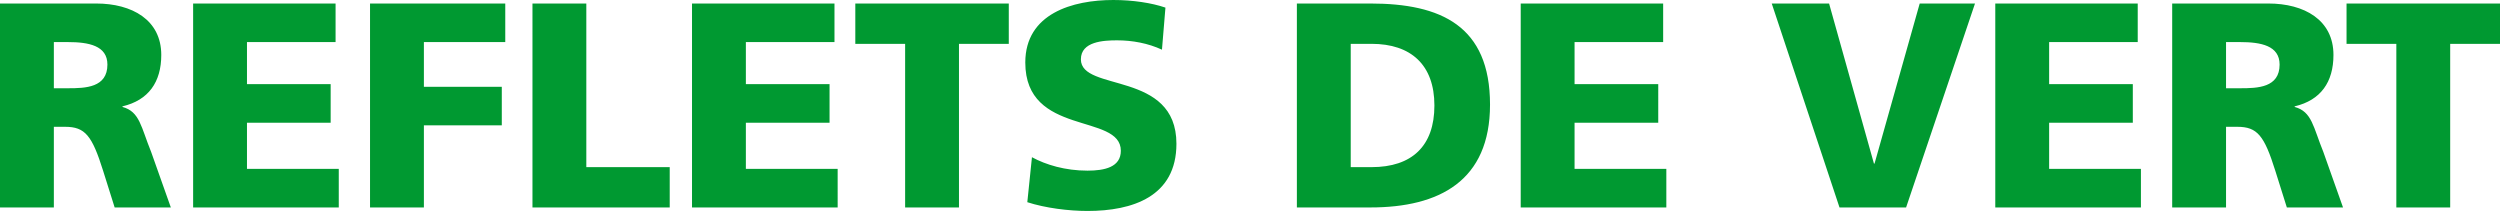
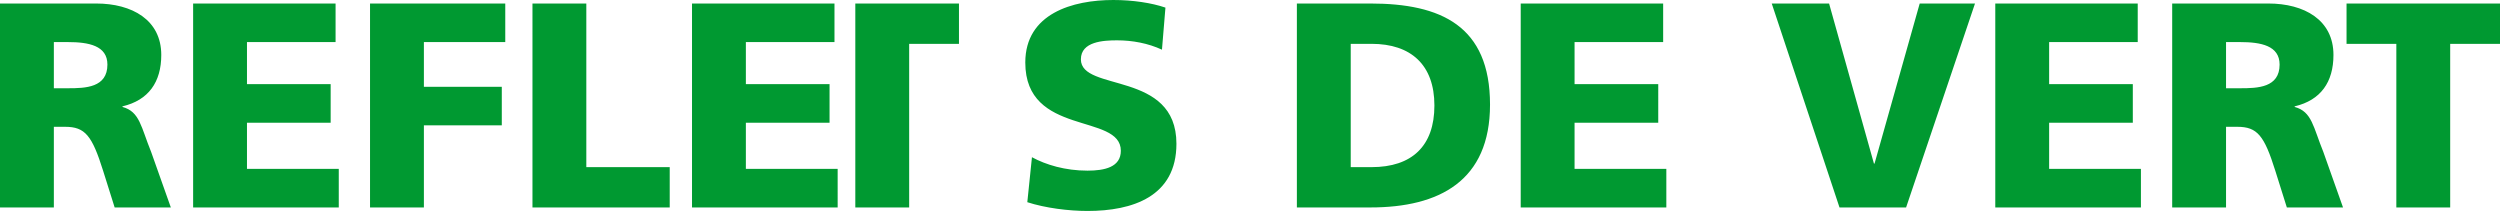
<svg xmlns="http://www.w3.org/2000/svg" viewBox="0 0 562.5 47.465">
-   <path fill="#009931" d="m 250.496,0 c -9.121,0 -19.805,3.023 -19.805,14.07 0,16.699 21.497,11.309 21.497,19.852 0,3.684 -3.649,4.474 -7.493,4.474 -5.016,0 -9.378,-1.316 -12.507,-3.023 l -1.043,10.121 c 4.039,1.316 9.315,1.973 13.55,1.973 10.098,0 20.001,-3.219 20.001,-15.117 0,-16.57 -21.497,-11.575 -21.497,-19 0,-4.012 5.082,-4.273 8.14,-4.273 3.453,0 6.973,0.655 10.102,2.101 l 0.782,-9.464 C 259.161,0.656 254.859,0 250.496,0 Z M 0,0.79 V 46.676 H 12.117 V 28.531 h 2.539 c 4.496,0 6.059,1.974 8.536,9.864 l 2.606,8.281 H 38.438 L 34.008,34.188 c -2.281,-5.59 -2.542,-9.074 -6.453,-10.125 v -0.133 c 5.863,-1.379 8.73,-5.458 8.73,-11.571 0,-7.887 -6.579,-11.569 -14.657,-11.569 z m 43.453,0 V 46.676 H 76.223 V 38 H 55.57 V 27.614 H 74.398 V 18.933 H 55.57 V 9.469 H 75.504 v -8.679 z m 39.804,0 V 46.676 H 95.375 V 28.203 h 17.528 V 19.528 H 95.375 V 9.469 h 18.309 v -8.679 z m 36.548,0 V 46.676 H 150.687 V 37.605 H 131.922 V 0.79 Z m 35.897,0 v 45.886 h 32.77 V 38 H 167.82 V 27.614 h 18.829 V 18.933 h -18.829 V 9.469 h 19.938 v -8.679 z m 36.743,0 v 9.073 h 11.208 v 36.813 h 12.117 V 9.863 h 11.206 V 0.79 Z m 99.352,0 v 45.886 h 16.547 c 15.508,0 26.911,-5.98 26.911,-23.14 0,-17.75 -11.079,-22.746 -26.911,-22.746 z m 50.363,0 v 45.886 h 32.766 V 38 H 354.277 V 27.614 h 18.829 V 18.933 h -18.829 V 9.469 h 19.934 v -8.679 z m 56.481,0 15.246,45.886 h 14.984 L 444.375,0.79 h -12.441 l -10.165,36.026 h -0.129 L 411.543,0.79 Z m 50.297,0 v 45.886 h 32.769 V 38 H 461.055 V 27.614 H 479.883 V 18.933 H 461.055 V 9.469 h 19.934 v -8.679 z m 39.804,0 v 45.886 h 12.117 V 28.531 h 2.539 c 4.496,0 6.059,1.974 8.536,9.864 l 2.606,8.281 h 12.64 l -4.43,-12.488 c -2.281,-5.59 -2.542,-9.074 -6.453,-10.125 v -0.133 c 5.867,-1.379 8.73,-5.458 8.73,-11.571 0,-7.887 -6.579,-11.569 -14.657,-11.569 z m 39.23,0 v 9.073 h 11.203 v 36.813 h 12.117 V 9.863 h 11.208 V 0.79 Z M 12.117,9.469 h 3.192 c 4.625,0 8.859,0.789 8.859,5.058 0,5.195 -4.949,5.329 -8.859,5.329 h -3.192 z m 488.742,0 h 3.192 c 4.625,0 8.859,0.789 8.859,5.058 0,5.195 -4.949,5.329 -8.859,5.329 h -3.192 z m -196.945,0.394 h 4.692 c 8.859,0 14.136,4.731 14.136,13.872 0,9.137 -5.077,13.871 -14.136,13.871 h -4.692 z" />
+   <path fill="#009931" d="m 250.496,0 c -9.121,0 -19.805,3.023 -19.805,14.07 0,16.699 21.497,11.309 21.497,19.852 0,3.684 -3.649,4.474 -7.493,4.474 -5.016,0 -9.378,-1.316 -12.507,-3.023 l -1.043,10.121 c 4.039,1.316 9.315,1.973 13.55,1.973 10.098,0 20.001,-3.219 20.001,-15.117 0,-16.57 -21.497,-11.575 -21.497,-19 0,-4.012 5.082,-4.273 8.14,-4.273 3.453,0 6.973,0.655 10.102,2.101 l 0.782,-9.464 C 259.161,0.656 254.859,0 250.496,0 Z M 0,0.79 V 46.676 H 12.117 V 28.531 h 2.539 c 4.496,0 6.059,1.974 8.536,9.864 l 2.606,8.281 H 38.438 L 34.008,34.188 c -2.281,-5.59 -2.542,-9.074 -6.453,-10.125 v -0.133 c 5.863,-1.379 8.73,-5.458 8.73,-11.571 0,-7.887 -6.579,-11.569 -14.657,-11.569 z m 43.453,0 V 46.676 H 76.223 V 38 H 55.57 V 27.614 H 74.398 V 18.933 H 55.57 V 9.469 H 75.504 v -8.679 z m 39.804,0 V 46.676 H 95.375 V 28.203 h 17.528 V 19.528 H 95.375 V 9.469 h 18.309 v -8.679 z m 36.548,0 V 46.676 H 150.687 V 37.605 H 131.922 V 0.79 Z m 35.897,0 v 45.886 h 32.77 V 38 H 167.82 V 27.614 h 18.829 V 18.933 h -18.829 V 9.469 h 19.938 v -8.679 z m 36.743,0 v 9.073 v 36.813 h 12.117 V 9.863 h 11.206 V 0.79 Z m 99.352,0 v 45.886 h 16.547 c 15.508,0 26.911,-5.98 26.911,-23.14 0,-17.75 -11.079,-22.746 -26.911,-22.746 z m 50.363,0 v 45.886 h 32.766 V 38 H 354.277 V 27.614 h 18.829 V 18.933 h -18.829 V 9.469 h 19.934 v -8.679 z m 56.481,0 15.246,45.886 h 14.984 L 444.375,0.79 h -12.441 l -10.165,36.026 h -0.129 L 411.543,0.79 Z m 50.297,0 v 45.886 h 32.769 V 38 H 461.055 V 27.614 H 479.883 V 18.933 H 461.055 V 9.469 h 19.934 v -8.679 z m 39.804,0 v 45.886 h 12.117 V 28.531 h 2.539 c 4.496,0 6.059,1.974 8.536,9.864 l 2.606,8.281 h 12.64 l -4.43,-12.488 c -2.281,-5.59 -2.542,-9.074 -6.453,-10.125 v -0.133 c 5.867,-1.379 8.73,-5.458 8.73,-11.571 0,-7.887 -6.579,-11.569 -14.657,-11.569 z m 39.23,0 v 9.073 h 11.203 v 36.813 h 12.117 V 9.863 h 11.208 V 0.79 Z M 12.117,9.469 h 3.192 c 4.625,0 8.859,0.789 8.859,5.058 0,5.195 -4.949,5.329 -8.859,5.329 h -3.192 z m 488.742,0 h 3.192 c 4.625,0 8.859,0.789 8.859,5.058 0,5.195 -4.949,5.329 -8.859,5.329 h -3.192 z m -196.945,0.394 h 4.692 c 8.859,0 14.136,4.731 14.136,13.872 0,9.137 -5.077,13.871 -14.136,13.871 h -4.692 z" />
</svg>